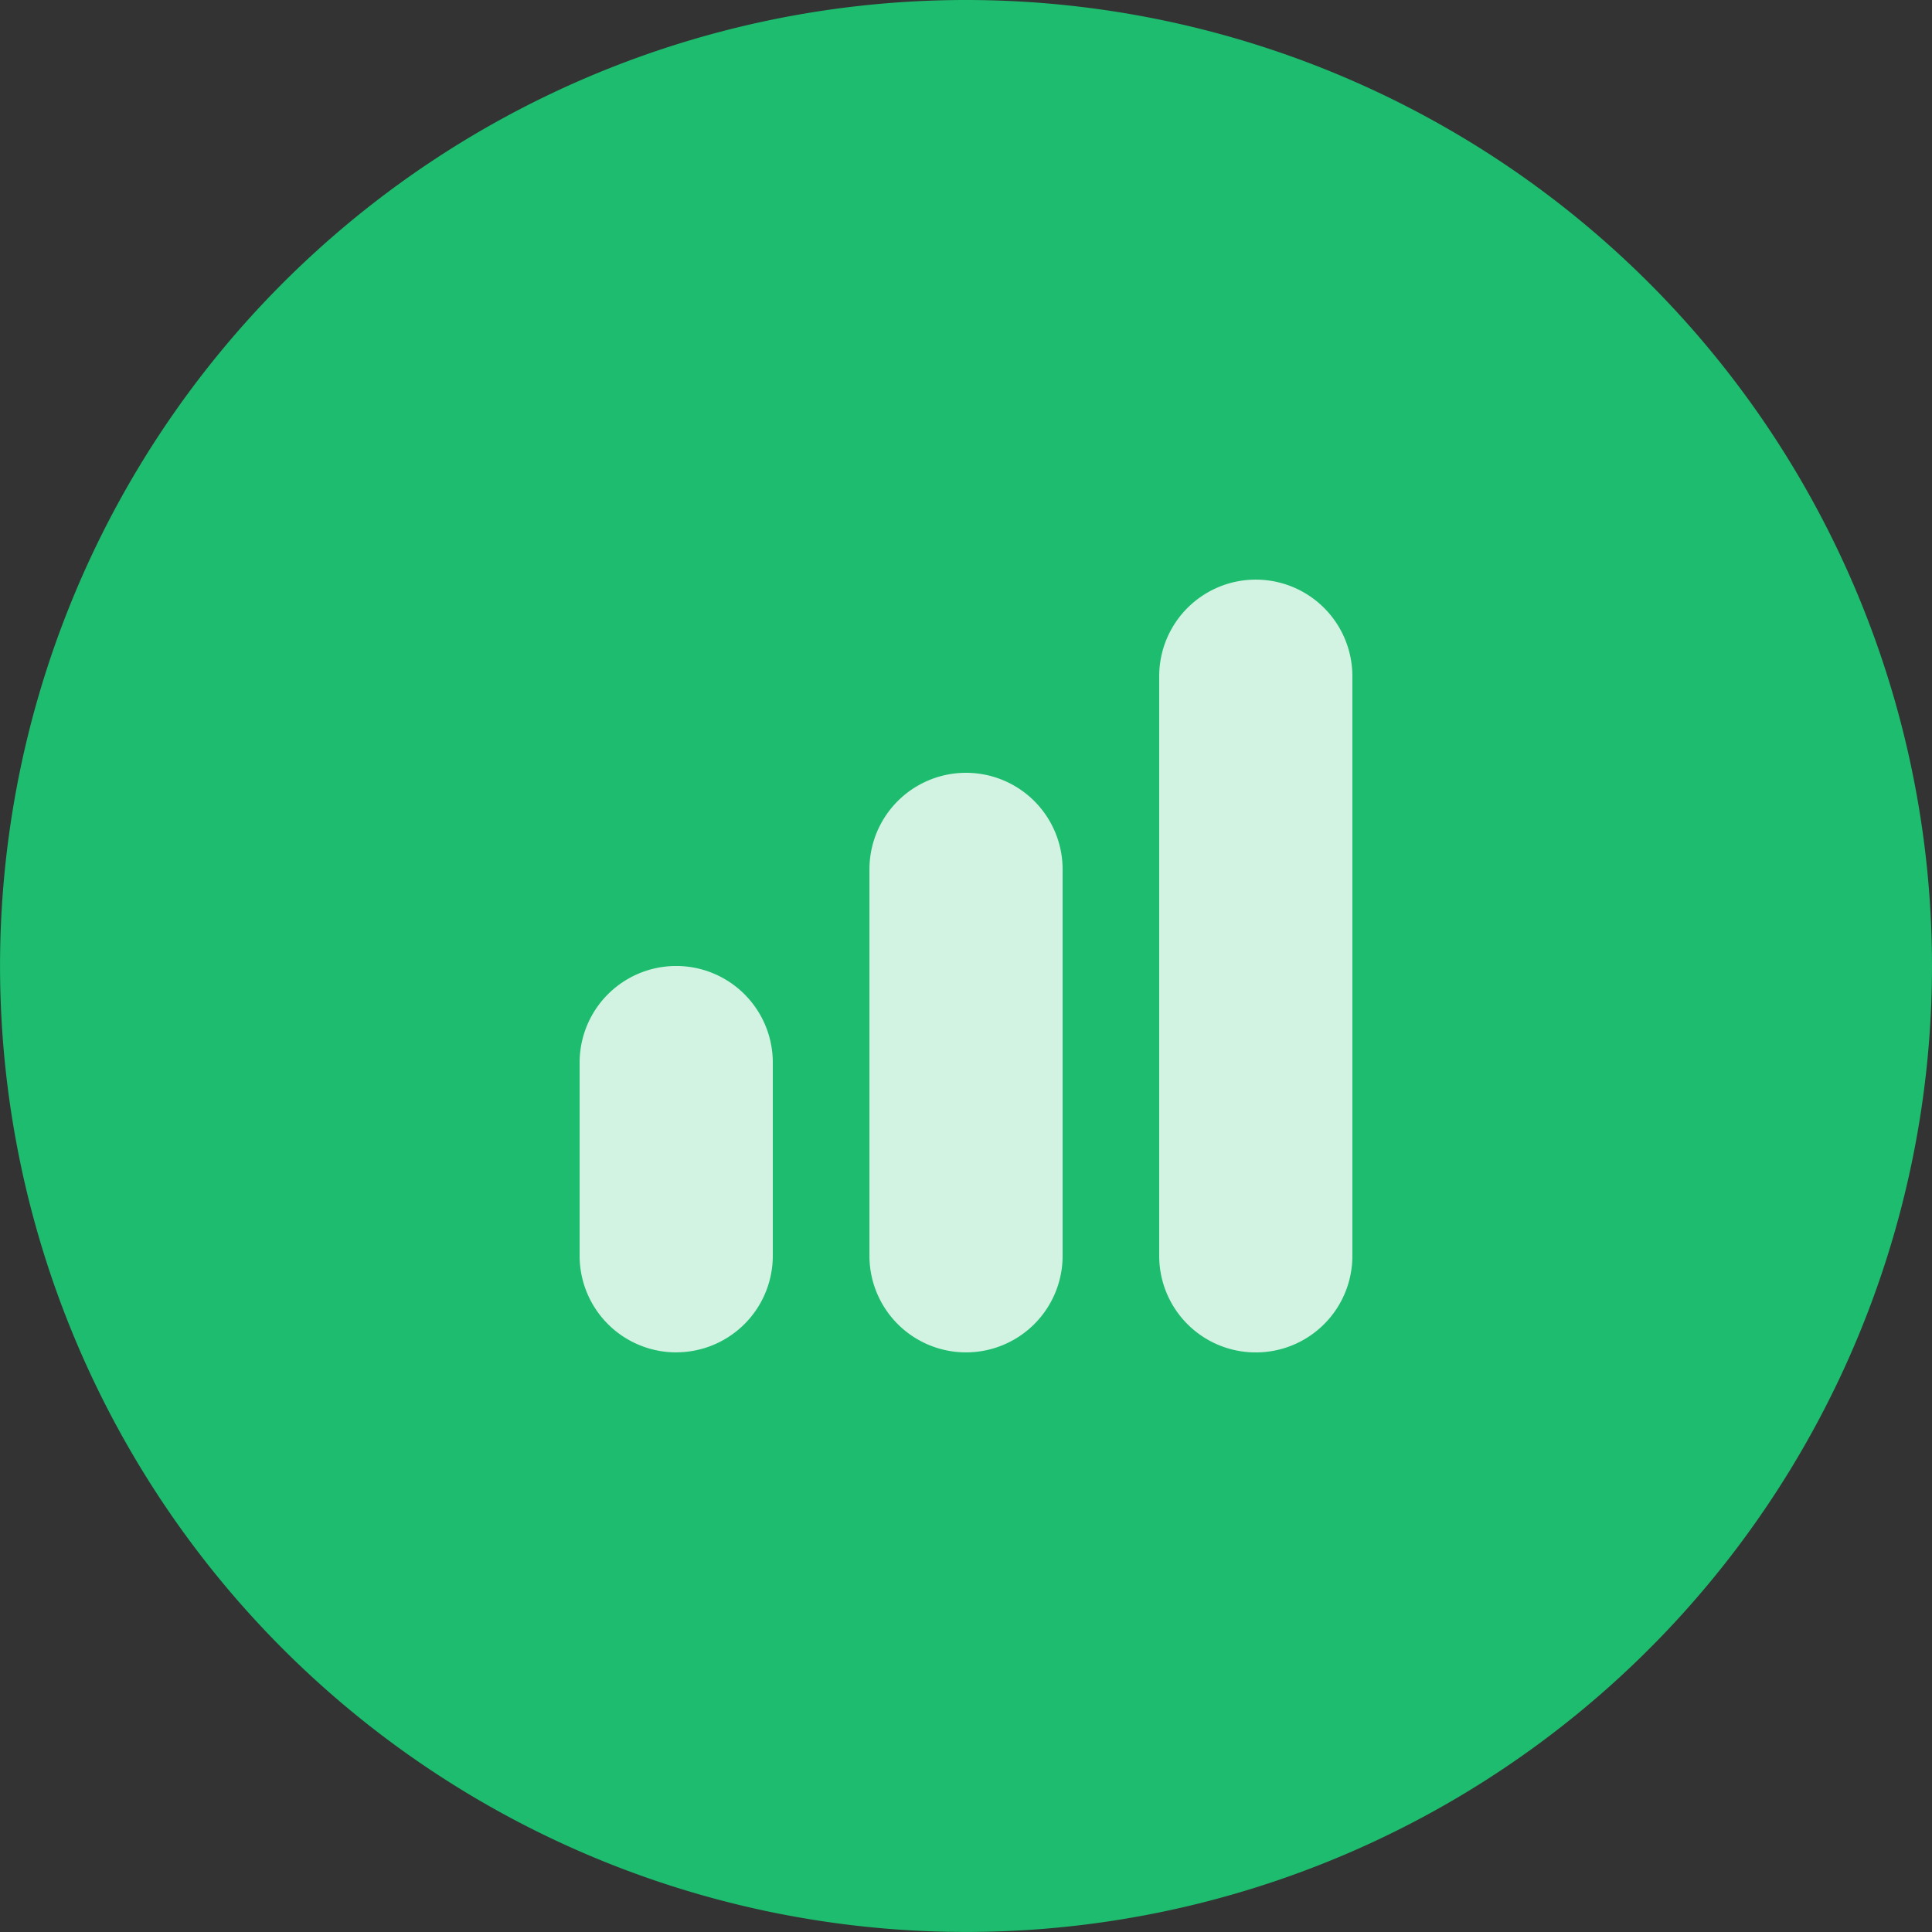
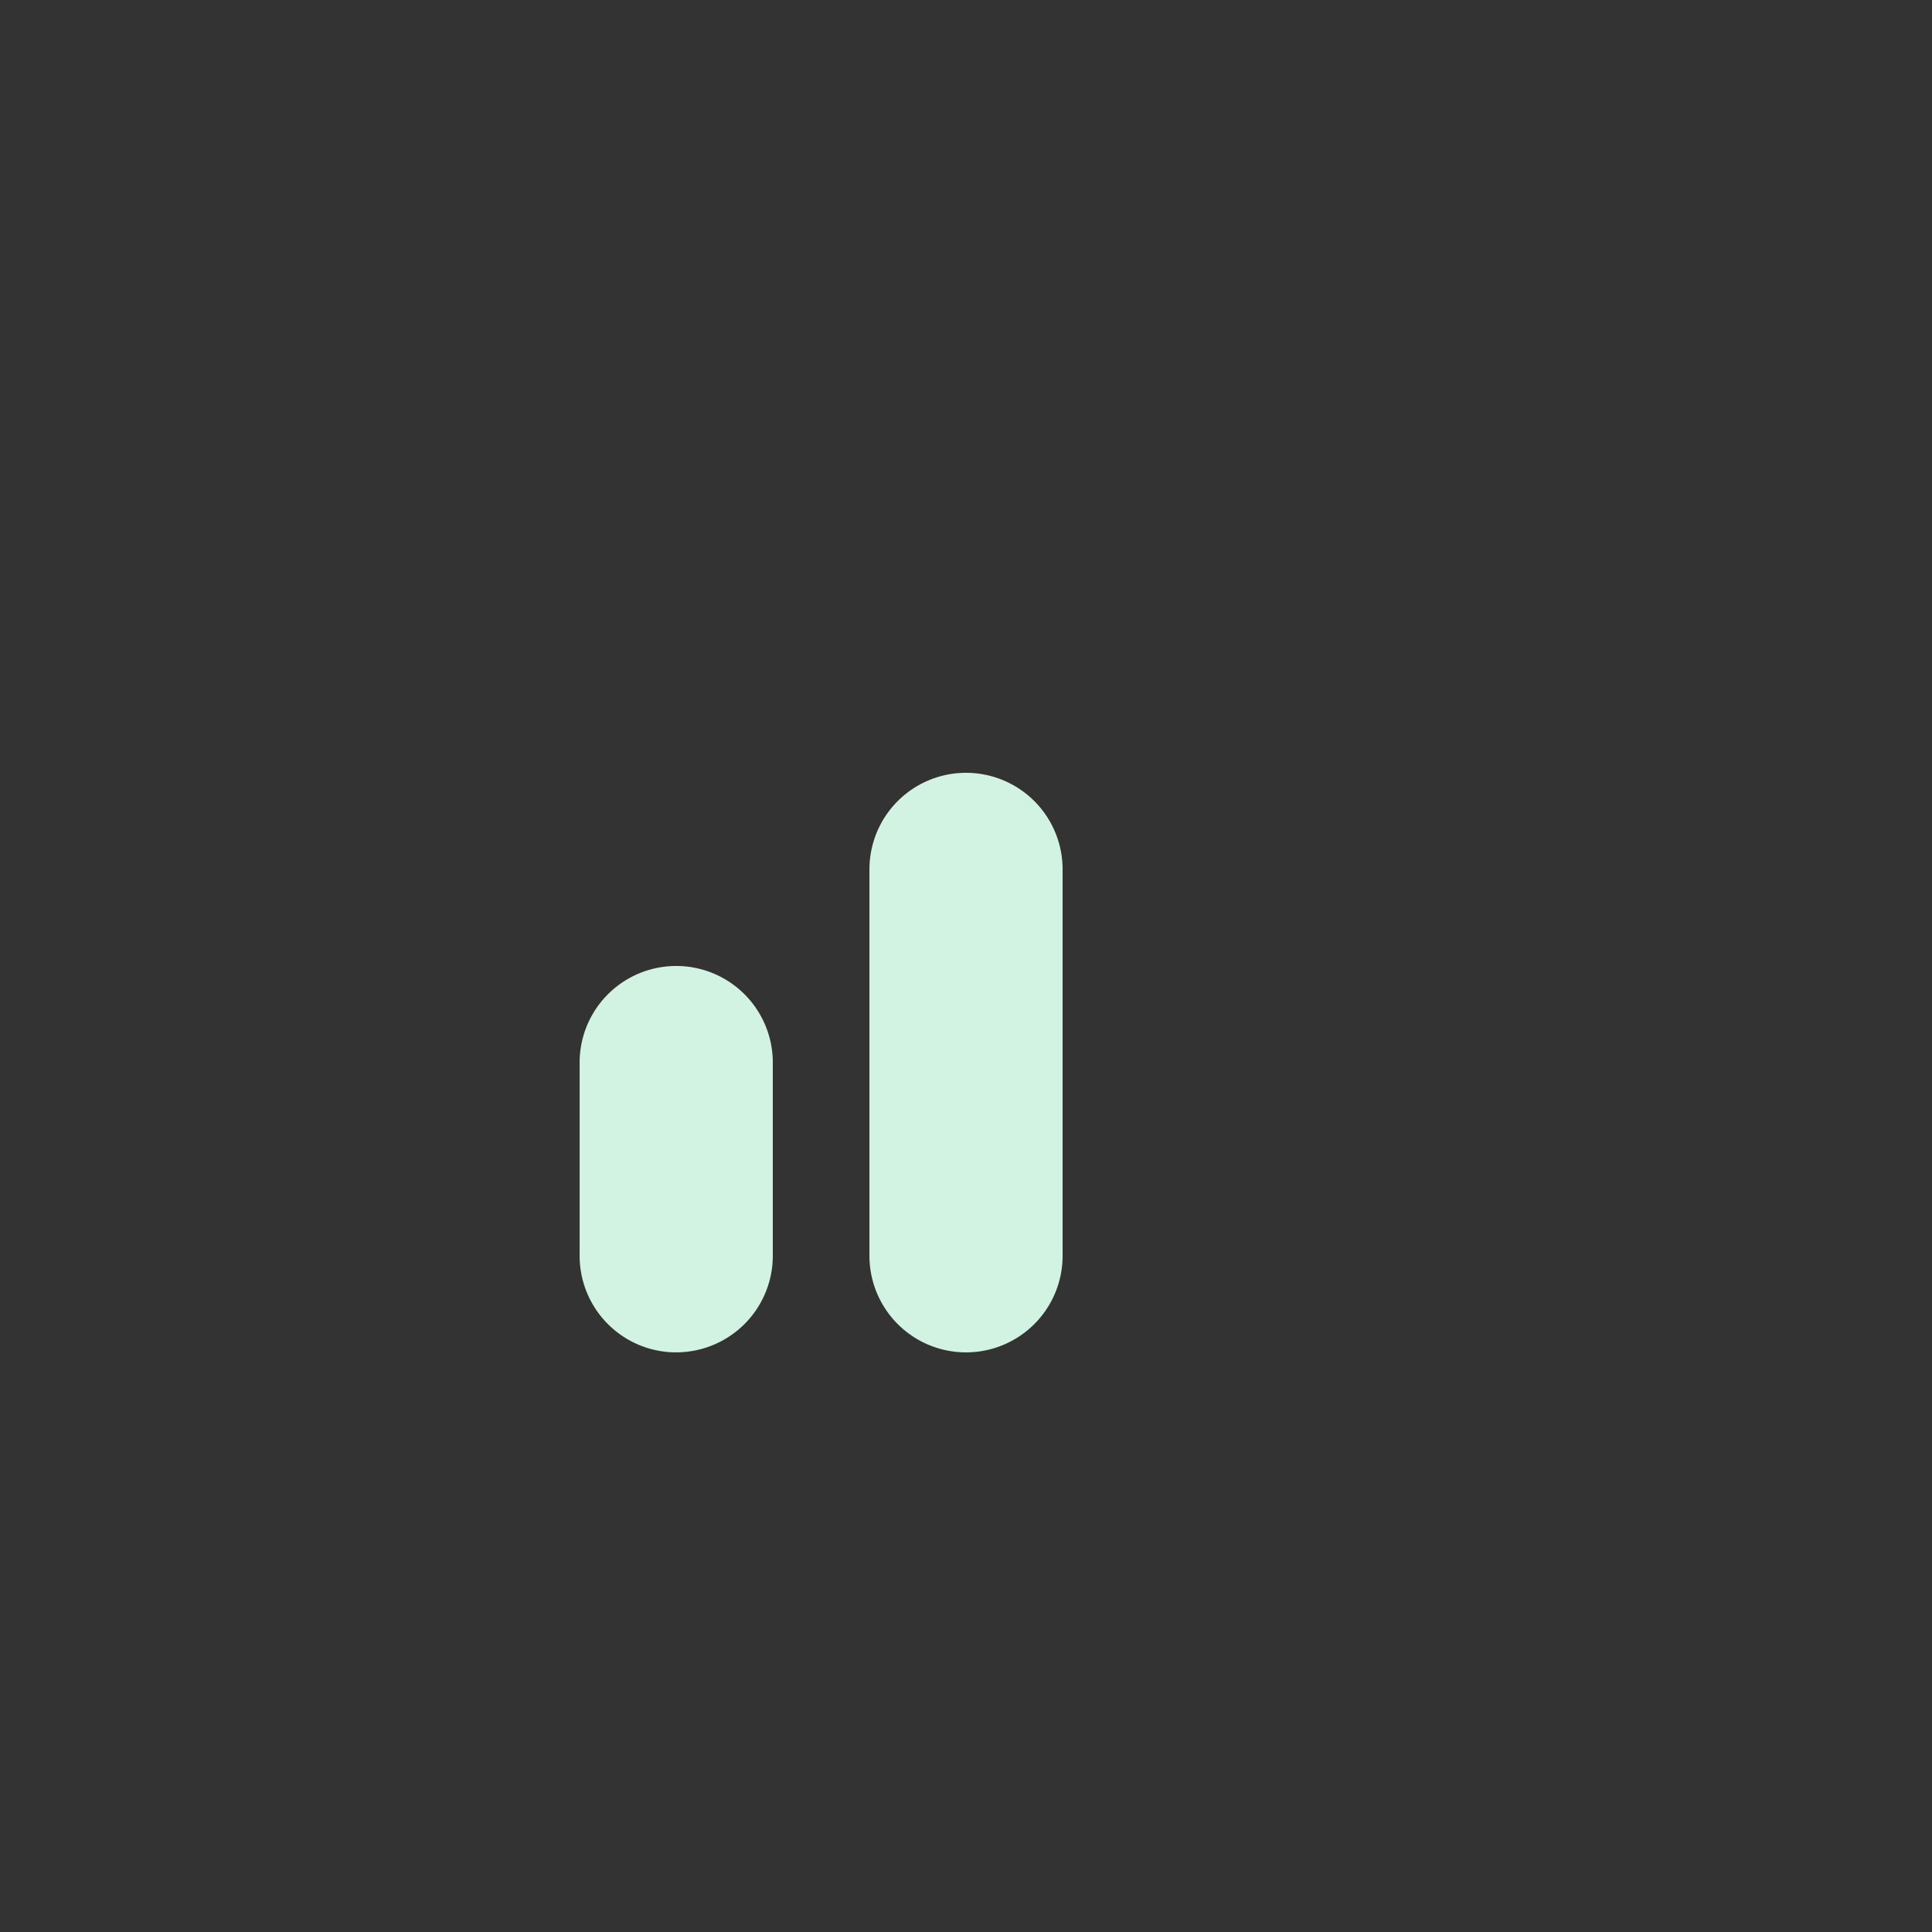
<svg xmlns="http://www.w3.org/2000/svg" width="42.445" height="42.445" viewBox="0 0 42.445 42.445">
  <rect x="0" y="0" width="42.445" height="42.445" fill="#333333" stroke="none" />
  <g id="Group_829" data-name="Group 829" transform="translate(-220.245 -1563.884)">
-     <path id="Path_49" data-name="Path 49" d="M42.445,21.222A21.222,21.222,0,1,1,21.222,0,21.225,21.225,0,0,1,42.445,21.222" transform="translate(220.245 1563.884)" fill="#1dbc6e" />
    <path id="Path_50" data-name="Path 50" d="M8.122,18.489h0A2.122,2.122,0,0,1,6,16.367V12.122a2.122,2.122,0,1,1,4.244,0v4.244a2.122,2.122,0,0,1-2.122,2.122" transform="translate(226.979 1575.106)" fill="#d2f2e2" />
    <path id="Path_51" data-name="Path 51" d="M11.122,20.733h0A2.122,2.122,0,0,1,9,18.611V10.122a2.122,2.122,0,0,1,4.244,0v8.489a2.122,2.122,0,0,1-2.122,2.122" transform="translate(230.346 1572.862)" fill="#d2f2e2" />
-     <path id="Path_52" data-name="Path 52" d="M14.122,22.978h0A2.12,2.12,0,0,1,12,20.856V8.122a2.122,2.122,0,1,1,4.244,0V20.856a2.12,2.12,0,0,1-2.122,2.122" transform="translate(233.712 1570.618)" fill="#d2f2e2" />
  </g>
</svg>